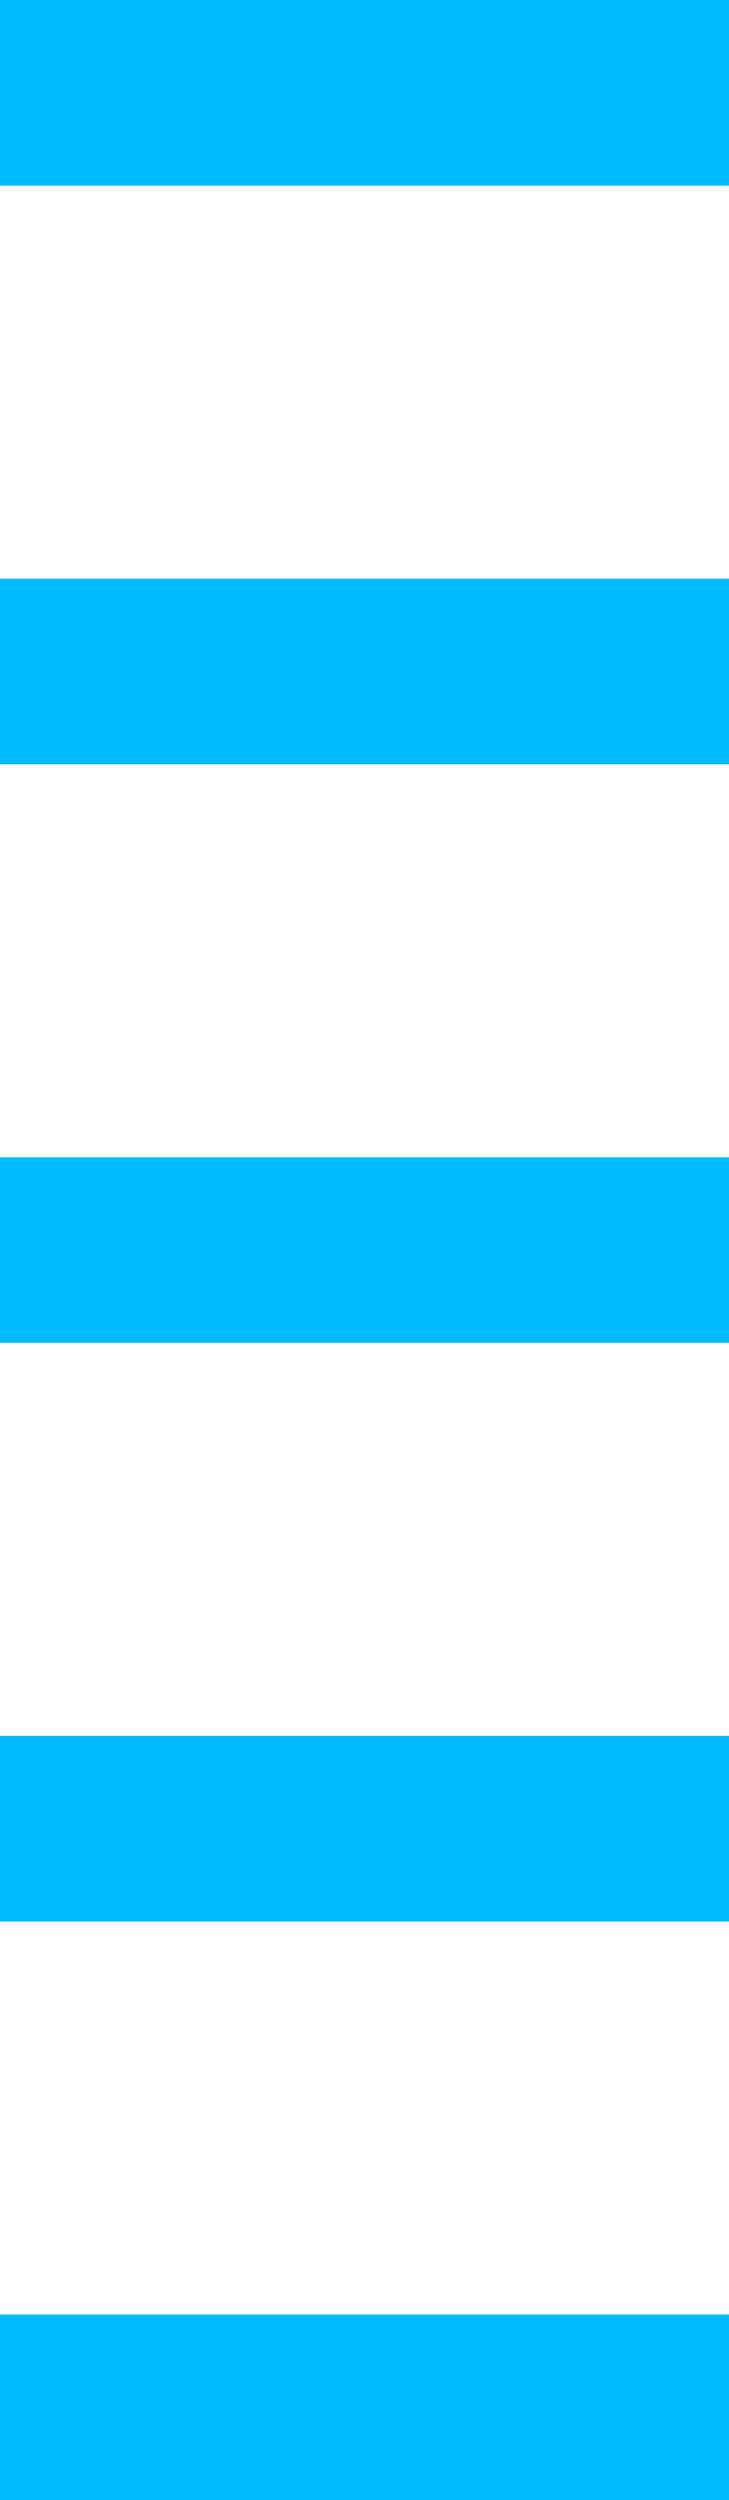
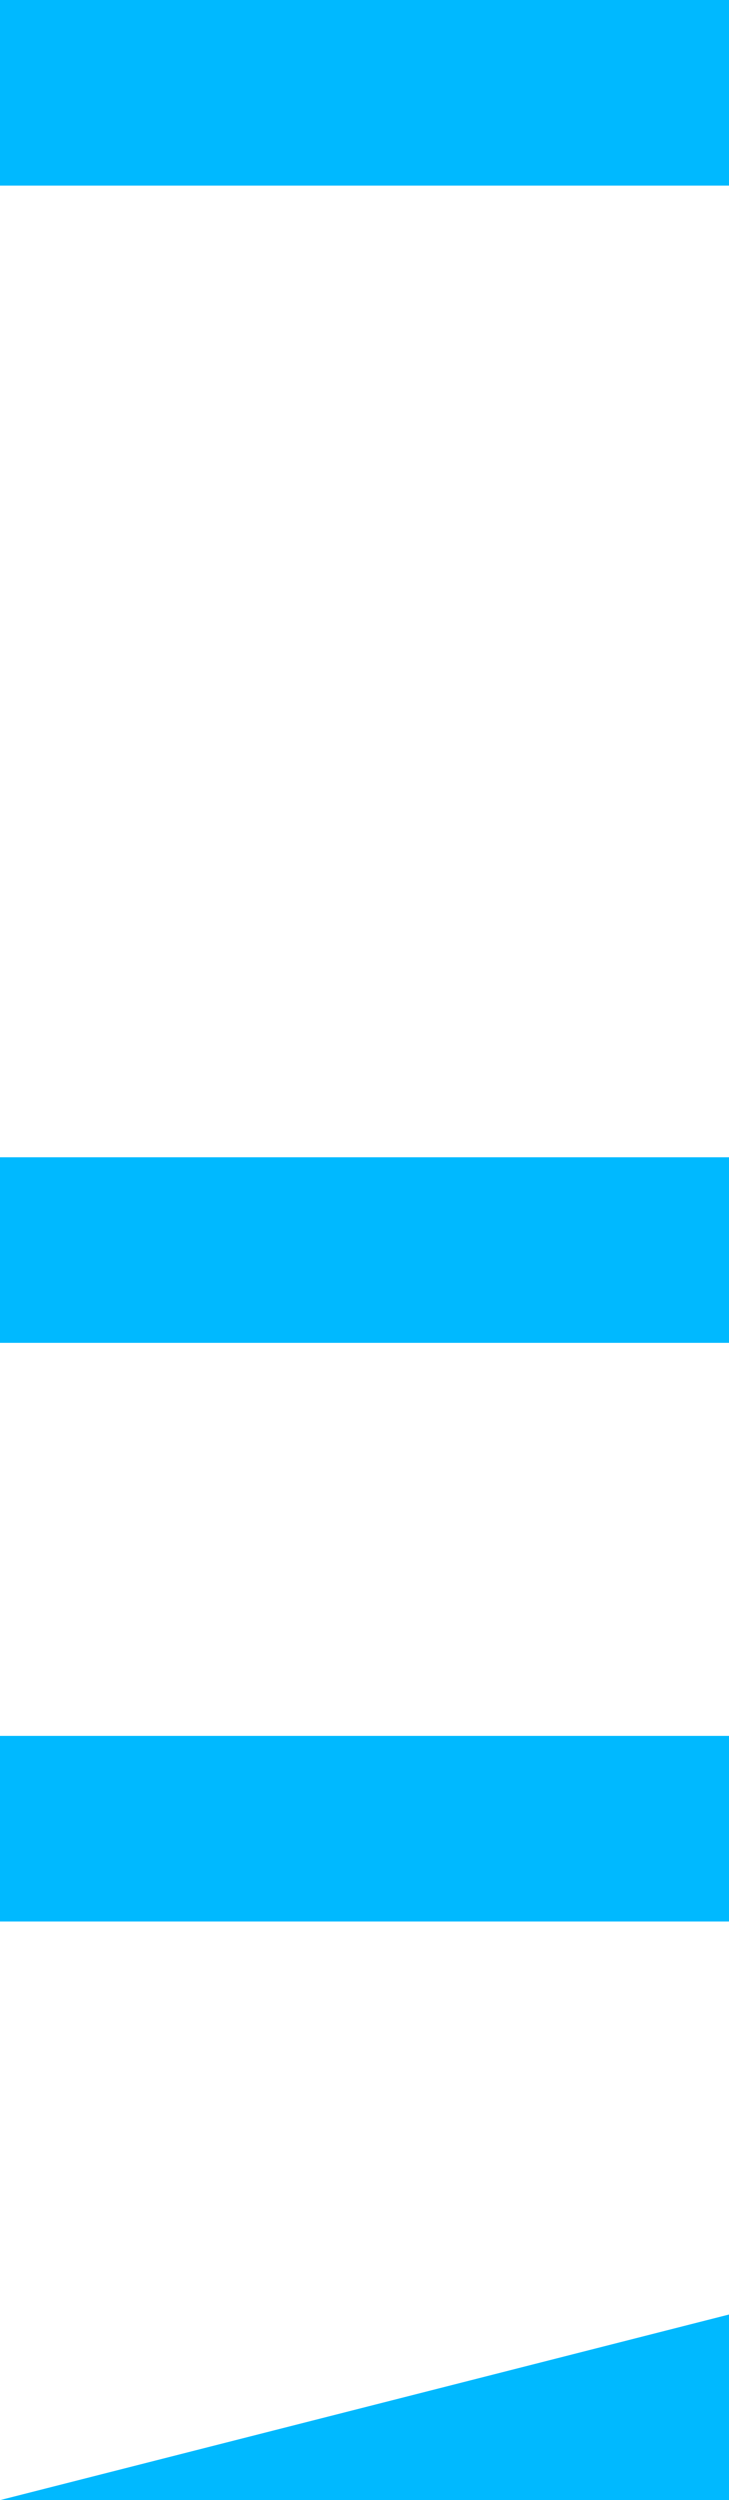
<svg xmlns="http://www.w3.org/2000/svg" width="28" height="96" viewBox="0 0 28 96" fill="none">
-   <path d="M0 96L28 96L28 88.873L6.23059e-07 88.873L0 96Z" fill="#00B9FF" />
+   <path d="M0 96L28 96L28 88.873L0 96Z" fill="#00B9FF" />
  <path d="M0 73.782L28 73.782L28 66.655L6.23059e-07 66.655L0 73.782Z" fill="#00B9FF" />
  <path d="M0 51.563L28 51.563L28 44.437L6.23059e-07 44.437L0 51.563Z" fill="#00B9FF" />
-   <path d="M0 29.345L28 29.345L28 22.218L6.23059e-07 22.218L0 29.345Z" fill="#00B9FF" />
  <path d="M0 7.127L28 7.127L28 -1.52588e-05L6.23059e-07 -1.77066e-05L0 7.127Z" fill="#00B9FF" />
</svg>